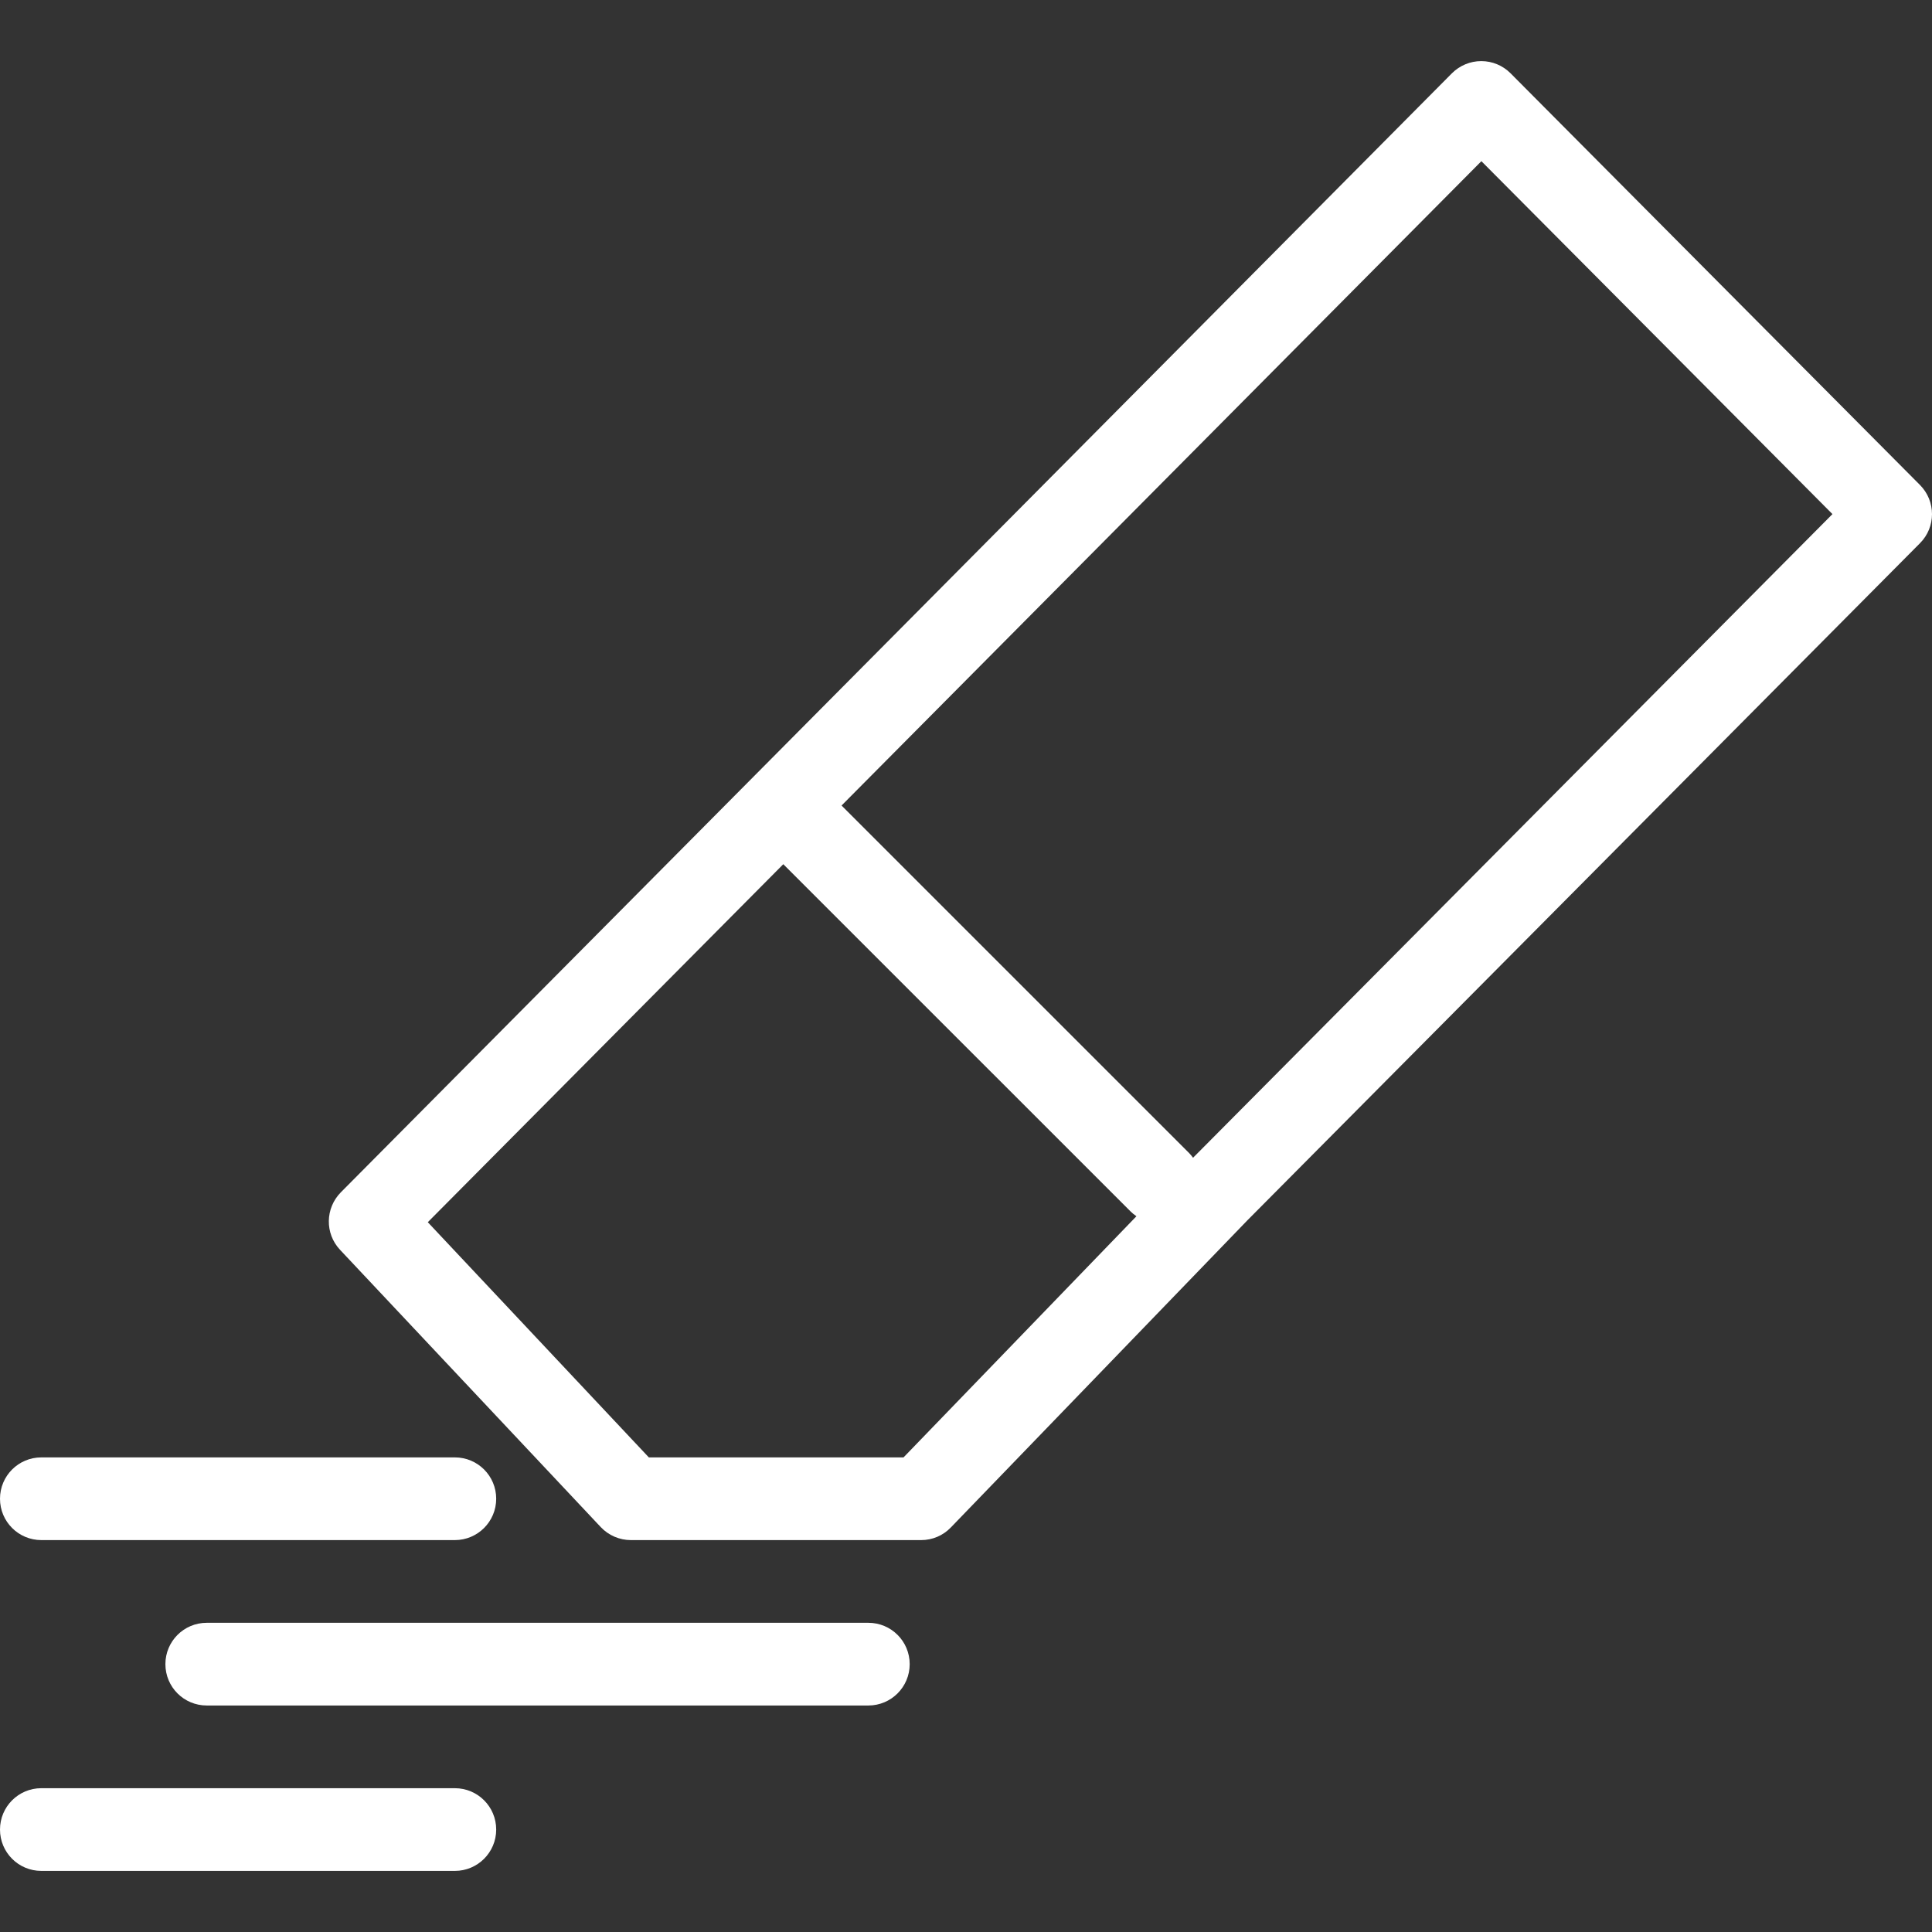
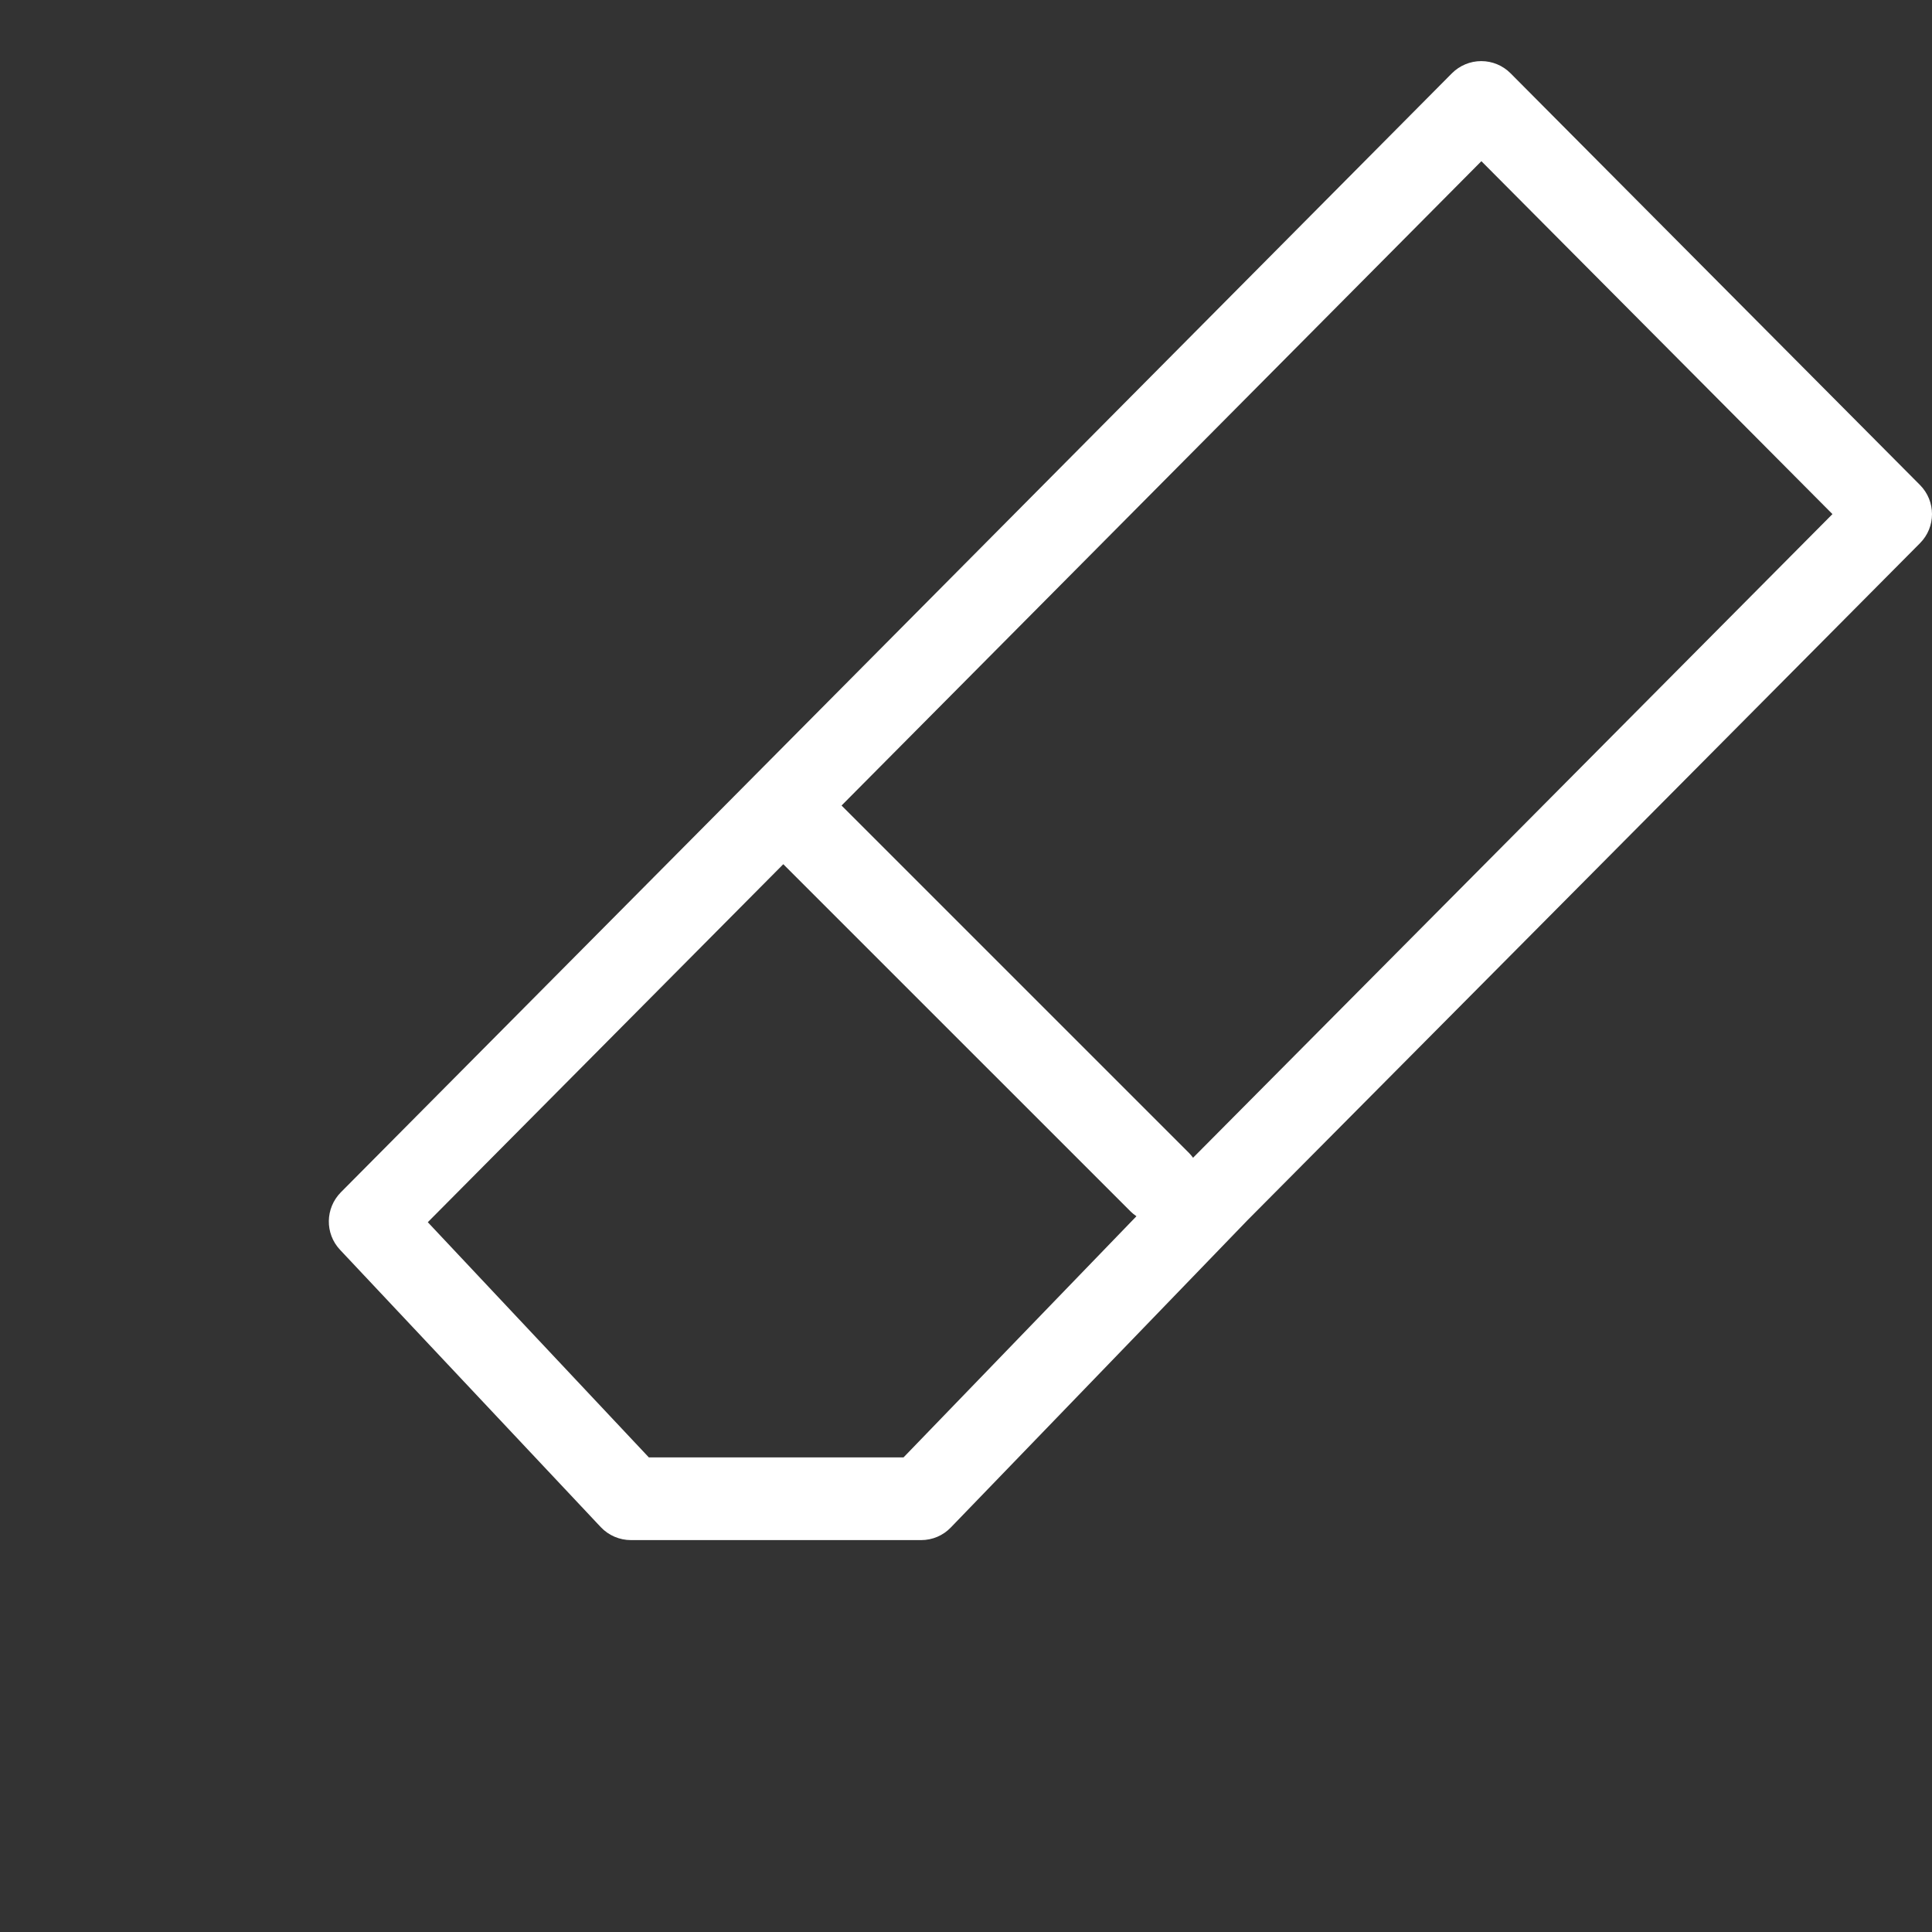
<svg xmlns="http://www.w3.org/2000/svg" version="1.1" id="Layer_1" x="0px" y="0px" viewBox="0 0 299.966 299.966" style="enable-background:new 0 0 299.966 299.966;" xml:space="preserve" width="512px" height="512px">
  <rect x="0" y="0" width="299.966" height="299.966" fill="#333333" stroke="none" />
  <g>
    <g>
      <g>
        <path d="M298.093,75.293l-63.558-63.911c-1.207-1.213-2.838-1.894-4.552-1.894c-1.721,0-3.351,0.687-4.558,1.894L52.92,185.12     c-2.433,2.465-2.497,6.401-0.128,8.924l40.485,43.059c1.213,1.29,2.915,2.016,4.68,2.016h45.062c1.746,0,3.409-0.706,4.61-1.964     l46.051-47.694L298.093,84.345C300.591,81.848,300.591,77.803,298.093,75.293z M140.283,226.279h-39.541l-34.321-36.517     l55.194-55.584l53.908,53.902c0.287,0.286,0.598,0.536,0.922,0.757L140.283,226.279z M185.236,179.755     c-0.192-0.262-0.399-0.516-0.635-0.753l-53.94-53.933l99.342-100.044l54.506,54.795L185.236,179.755z" fill="#FFFFFF" />
-         <path d="M6.42,239.118h64.2c3.544,0,6.42-2.87,6.42-6.42s-2.87-6.42-6.42-6.42H6.42c-3.55,0-6.42,2.87-6.42,6.42     S2.87,239.118,6.42,239.118z" fill="#FFFFFF" />
-         <path d="M70.62,277.639H6.42c-3.55,0-6.42,2.87-6.42,6.42c0,3.55,2.87,6.42,6.42,6.42h64.2c3.544,0,6.42-2.87,6.42-6.42     C77.04,280.508,74.17,277.639,70.62,277.639z" fill="#FFFFFF" />
-         <path d="M134.82,251.959H32.1c-3.55,0-6.42,2.87-6.42,6.42c0,3.55,2.87,6.42,6.42,6.42h102.72c3.544,0,6.42-2.87,6.42-6.42     C141.24,254.828,138.37,251.959,134.82,251.959z" fill="#FFFFFF" />
      </g>
    </g>
  </g>
  <g>
</g>
  <g>
</g>
  <g>
</g>
  <g>
</g>
  <g>
</g>
  <g>
</g>
  <g>
</g>
  <g>
</g>
  <g>
</g>
  <g>
</g>
  <g>
</g>
  <g>
</g>
  <g>
</g>
  <g>
</g>
  <g>
</g>
</svg>